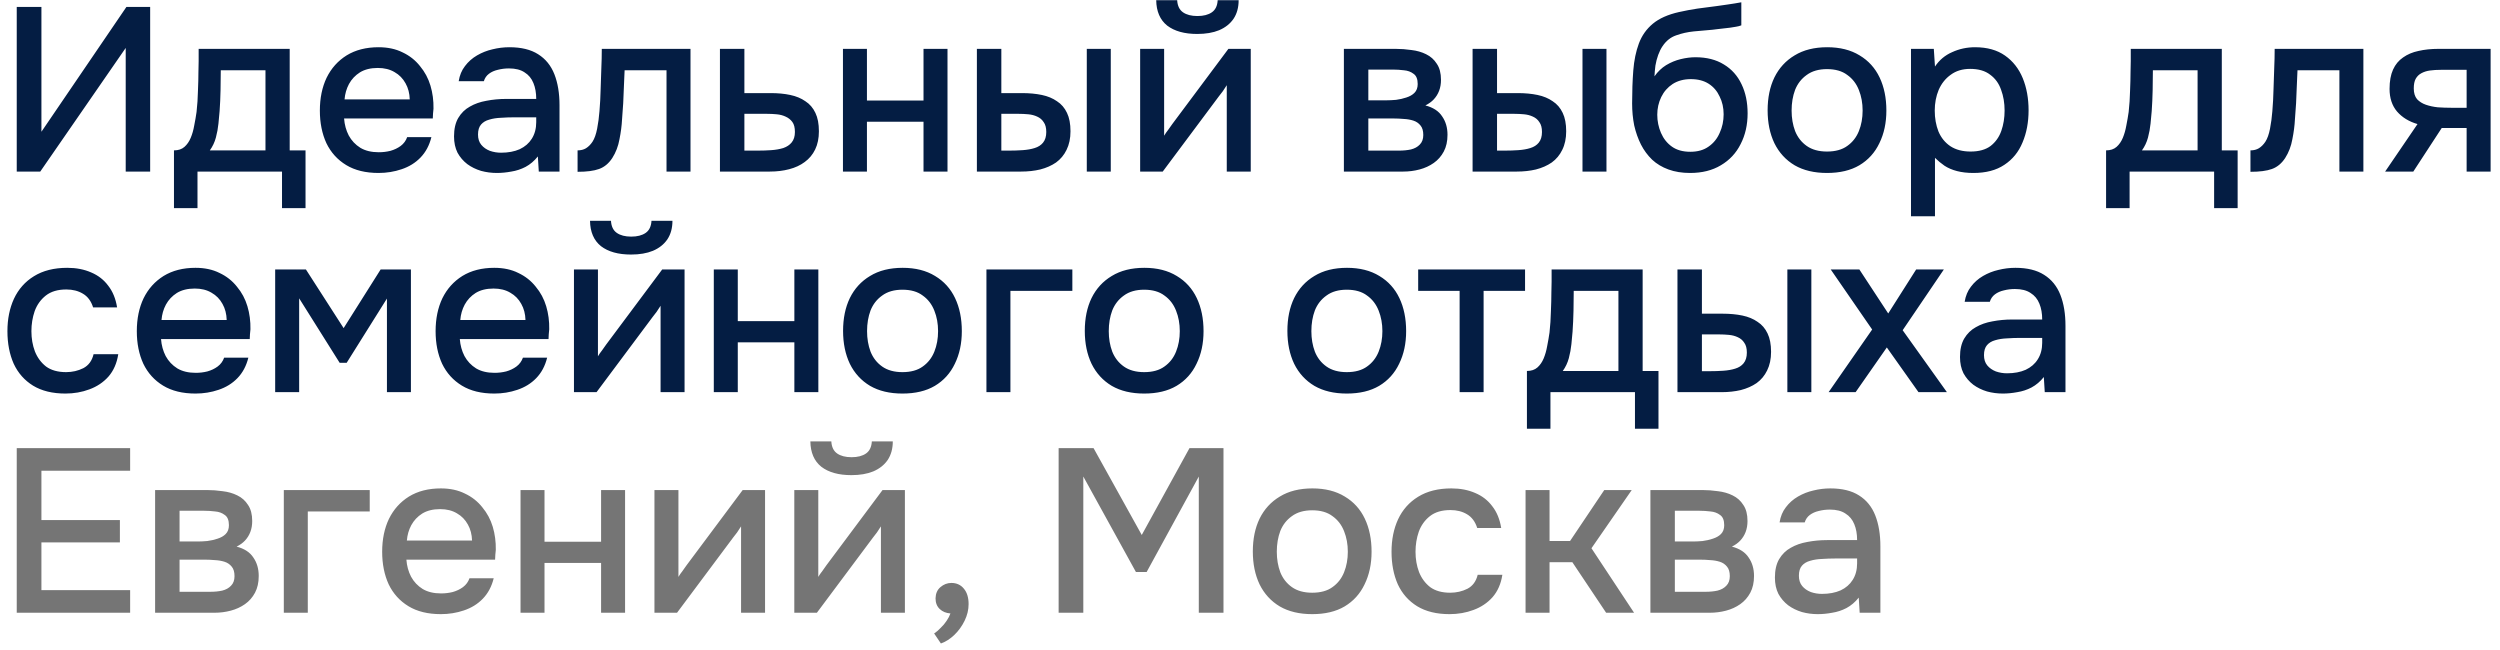
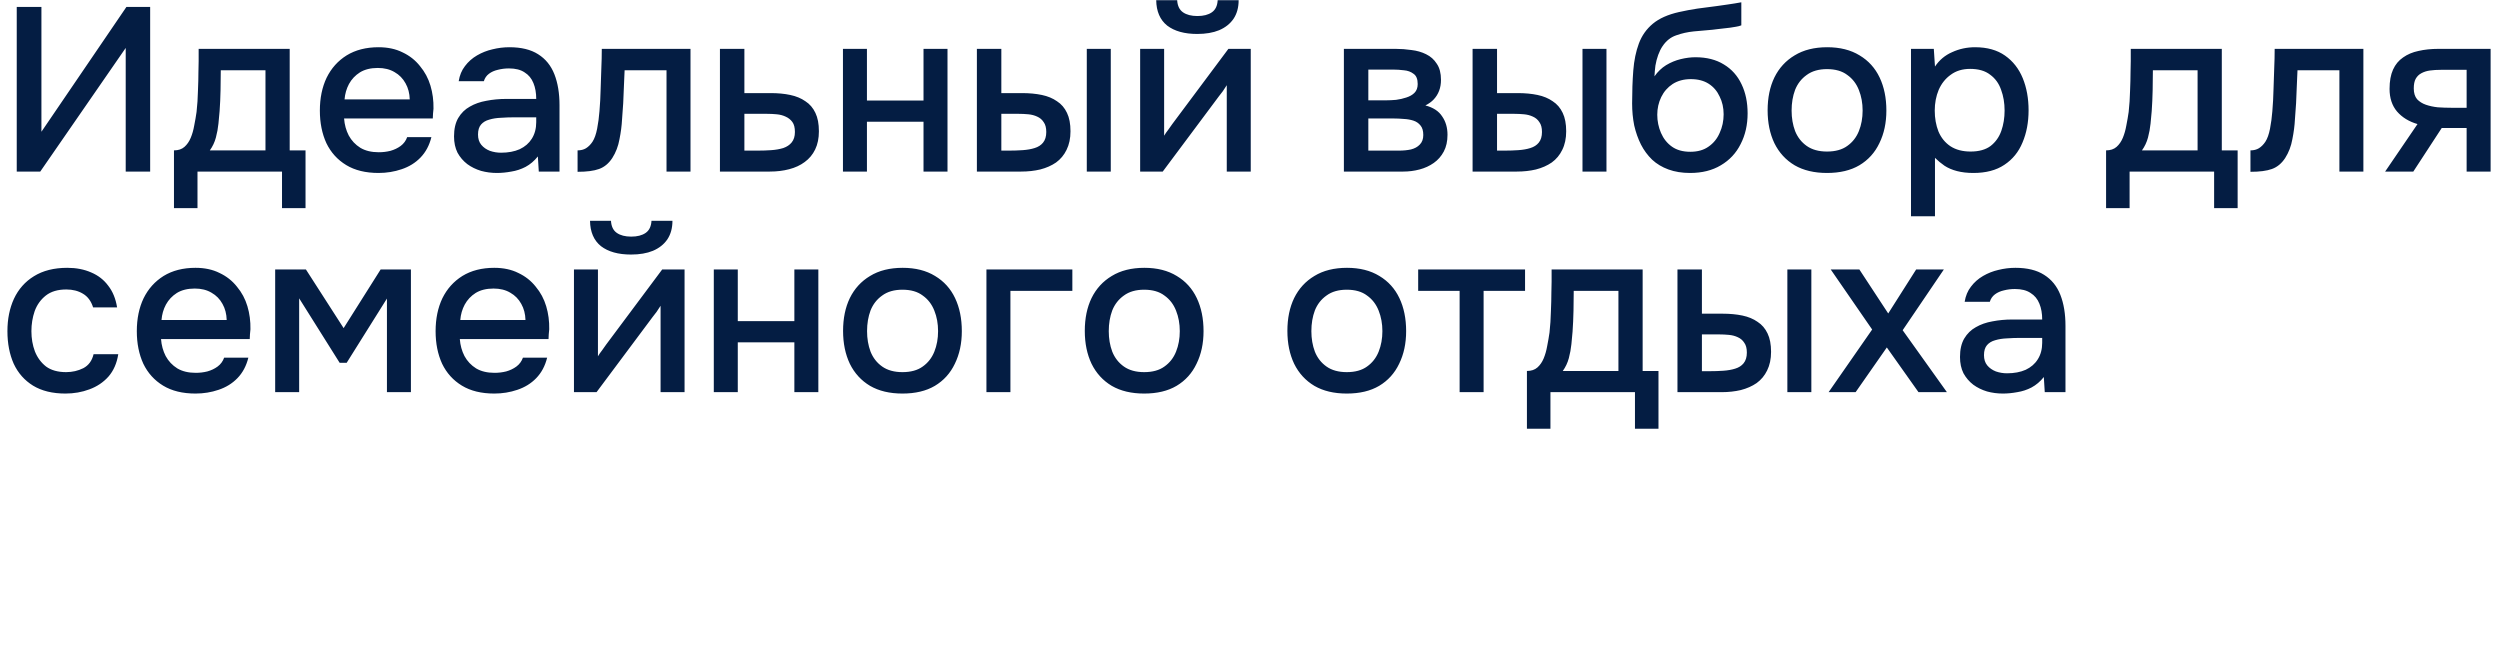
<svg xmlns="http://www.w3.org/2000/svg" width="204" height="53" viewBox="0 0 204 53" fill="none">
  <path d="M1.366 14V0.567H3.38V10.751L10.315 0.567H12.253V14H10.258V3.911L3.285 14H1.366ZM14.196 16.983V12.271C14.551 12.271 14.836 12.176 15.051 11.986C15.267 11.796 15.438 11.549 15.564 11.245C15.691 10.941 15.786 10.605 15.849 10.238C15.925 9.858 15.989 9.491 16.039 9.136C16.103 8.566 16.141 7.99 16.153 7.407C16.179 6.812 16.191 6.318 16.191 5.925C16.204 5.608 16.21 5.292 16.21 4.975C16.21 4.646 16.21 4.316 16.21 3.987H23.639V12.271H24.931V16.983H23.012V14H16.115V16.983H14.196ZM17.122 12.271H21.663V5.735H18.015C18.015 6.229 18.009 6.774 17.996 7.369C17.984 7.964 17.958 8.528 17.92 9.06C17.895 9.364 17.863 9.706 17.825 10.086C17.787 10.466 17.718 10.846 17.616 11.226C17.515 11.606 17.35 11.954 17.122 12.271ZM30.889 14.114C29.837 14.114 28.957 13.899 28.248 13.468C27.538 13.037 27 12.442 26.633 11.682C26.278 10.909 26.101 10.023 26.101 9.022C26.101 8.009 26.284 7.116 26.652 6.343C27.032 5.57 27.576 4.962 28.286 4.519C29.008 4.076 29.875 3.854 30.889 3.854C31.636 3.854 32.288 3.993 32.846 4.272C33.416 4.538 33.891 4.912 34.271 5.393C34.663 5.862 34.948 6.394 35.126 6.989C35.303 7.584 35.385 8.211 35.373 8.87C35.36 9.009 35.347 9.142 35.335 9.269C35.335 9.396 35.328 9.529 35.316 9.668H28.077C28.115 10.175 28.241 10.637 28.457 11.055C28.685 11.473 29.001 11.809 29.407 12.062C29.812 12.303 30.312 12.423 30.908 12.423C31.237 12.423 31.554 12.385 31.858 12.309C32.174 12.22 32.453 12.087 32.694 11.91C32.947 11.72 33.124 11.479 33.226 11.188H35.202C35.037 11.859 34.739 12.417 34.309 12.86C33.891 13.291 33.378 13.607 32.77 13.81C32.174 14.013 31.547 14.114 30.889 14.114ZM28.115 8.11H33.435C33.422 7.616 33.308 7.179 33.093 6.799C32.877 6.406 32.58 6.102 32.2 5.887C31.82 5.659 31.364 5.545 30.832 5.545C30.249 5.545 29.761 5.665 29.369 5.906C28.989 6.147 28.691 6.463 28.476 6.856C28.273 7.236 28.153 7.654 28.115 8.11ZM40.545 14.114C40.101 14.114 39.671 14.057 39.253 13.943C38.835 13.816 38.461 13.633 38.132 13.392C37.802 13.139 37.536 12.828 37.334 12.461C37.144 12.081 37.049 11.638 37.049 11.131C37.049 10.523 37.163 10.023 37.391 9.63C37.631 9.225 37.948 8.914 38.341 8.699C38.733 8.471 39.183 8.313 39.69 8.224C40.209 8.123 40.747 8.072 41.305 8.072H43.756C43.756 7.578 43.68 7.147 43.528 6.78C43.376 6.4 43.135 6.109 42.806 5.906C42.489 5.691 42.065 5.583 41.533 5.583C41.216 5.583 40.912 5.621 40.621 5.697C40.342 5.76 40.101 5.868 39.899 6.02C39.696 6.172 39.557 6.375 39.481 6.628H37.429C37.505 6.147 37.676 5.735 37.942 5.393C38.208 5.038 38.537 4.747 38.93 4.519C39.322 4.291 39.74 4.126 40.184 4.025C40.64 3.911 41.102 3.854 41.571 3.854C42.533 3.854 43.312 4.044 43.908 4.424C44.516 4.804 44.959 5.349 45.238 6.058C45.516 6.767 45.656 7.61 45.656 8.585V14H43.965L43.889 12.765C43.597 13.132 43.262 13.417 42.882 13.62C42.514 13.81 42.128 13.937 41.723 14C41.317 14.076 40.925 14.114 40.545 14.114ZM40.887 12.461C41.469 12.461 41.976 12.366 42.407 12.176C42.837 11.973 43.167 11.688 43.395 11.321C43.635 10.941 43.756 10.491 43.756 9.972V9.573H41.97C41.602 9.573 41.241 9.586 40.887 9.611C40.532 9.624 40.209 9.674 39.918 9.763C39.639 9.839 39.417 9.972 39.253 10.162C39.088 10.352 39.006 10.624 39.006 10.979C39.006 11.321 39.094 11.6 39.272 11.815C39.449 12.03 39.683 12.195 39.975 12.309C40.266 12.41 40.57 12.461 40.887 12.461ZM47.13 14.019V12.271C47.396 12.271 47.624 12.214 47.814 12.1C48.017 11.973 48.194 11.796 48.346 11.568C48.511 11.315 48.637 10.96 48.726 10.504C48.815 10.048 48.878 9.573 48.916 9.079C48.967 8.484 48.998 7.895 49.011 7.312C49.036 6.729 49.055 6.159 49.068 5.602C49.093 5.045 49.106 4.506 49.106 3.987H56.345V14H54.388V5.735H50.968C50.955 6.153 50.936 6.59 50.911 7.046C50.898 7.502 50.879 7.958 50.854 8.414C50.829 8.857 50.797 9.301 50.759 9.744C50.734 10.251 50.664 10.789 50.55 11.359C50.449 11.929 50.252 12.442 49.961 12.898C49.67 13.341 49.309 13.639 48.878 13.791C48.46 13.943 47.877 14.019 47.13 14.019ZM58.747 14V3.987H60.742V7.597H62.889C63.484 7.597 64.016 7.648 64.485 7.749C64.966 7.85 65.378 8.021 65.72 8.262C66.075 8.49 66.347 8.807 66.537 9.212C66.727 9.605 66.822 10.105 66.822 10.713C66.822 11.283 66.721 11.777 66.518 12.195C66.316 12.613 66.031 12.955 65.663 13.221C65.308 13.487 64.884 13.683 64.39 13.81C63.909 13.937 63.383 14 62.813 14H58.747ZM60.742 12.29H61.825C62.218 12.29 62.592 12.277 62.946 12.252C63.301 12.227 63.624 12.17 63.915 12.081C64.207 11.98 64.434 11.828 64.599 11.625C64.776 11.41 64.865 11.125 64.865 10.77C64.865 10.415 64.796 10.143 64.656 9.953C64.517 9.763 64.333 9.617 64.105 9.516C63.89 9.415 63.649 9.351 63.383 9.326C63.13 9.301 62.864 9.288 62.585 9.288H60.742V12.29ZM68.785 14V3.987H70.742V8.205H75.359V3.987H77.316V14H75.359V9.934H70.742V14H68.785ZM79.714 14V3.987H81.709V7.597H83.4C83.995 7.597 84.534 7.648 85.015 7.749C85.496 7.85 85.908 8.021 86.25 8.262C86.605 8.49 86.877 8.807 87.067 9.212C87.257 9.605 87.352 10.105 87.352 10.713C87.352 11.296 87.244 11.802 87.029 12.233C86.826 12.651 86.541 12.993 86.174 13.259C85.807 13.512 85.376 13.702 84.882 13.829C84.401 13.943 83.881 14 83.324 14H79.714ZM81.709 12.29H82.317C82.722 12.29 83.102 12.277 83.457 12.252C83.824 12.227 84.147 12.17 84.426 12.081C84.717 11.992 84.945 11.847 85.11 11.644C85.287 11.429 85.376 11.137 85.376 10.77C85.376 10.428 85.306 10.162 85.167 9.972C85.04 9.769 84.863 9.617 84.635 9.516C84.42 9.415 84.179 9.351 83.913 9.326C83.647 9.301 83.381 9.288 83.115 9.288H81.709V12.29ZM88.682 14V3.987H90.639V14H88.682ZM93.036 14V3.987H94.993V11.074C95.082 10.922 95.196 10.757 95.335 10.58C95.475 10.39 95.582 10.238 95.658 10.124L100.237 3.987H102.061V14H100.104V6.951C100.003 7.116 99.895 7.28 99.781 7.445C99.667 7.597 99.56 7.736 99.458 7.863L94.879 14H93.036ZM97.691 2.771C96.653 2.771 95.836 2.543 95.24 2.087C94.658 1.618 94.36 0.928 94.347 0.016H96.057C96.083 0.472 96.241 0.801 96.532 1.004C96.824 1.207 97.216 1.308 97.71 1.308C98.204 1.308 98.597 1.207 98.888 1.004C99.18 0.801 99.338 0.472 99.363 0.016H101.073C101.073 0.611 100.934 1.118 100.655 1.536C100.377 1.941 99.984 2.252 99.477 2.467C98.983 2.67 98.388 2.771 97.691 2.771ZM109.661 14V3.987H113.879C114.31 3.987 114.741 4.019 115.171 4.082C115.615 4.133 116.014 4.247 116.368 4.424C116.736 4.601 117.027 4.861 117.242 5.203C117.47 5.532 117.584 5.969 117.584 6.514C117.584 6.843 117.534 7.141 117.432 7.407C117.331 7.673 117.185 7.907 116.995 8.11C116.818 8.3 116.59 8.465 116.311 8.604C116.945 8.769 117.401 9.066 117.679 9.497C117.971 9.915 118.116 10.415 118.116 10.998C118.116 11.53 118.015 11.986 117.812 12.366C117.61 12.746 117.337 13.056 116.995 13.297C116.653 13.538 116.267 13.715 115.836 13.829C115.406 13.943 114.962 14 114.506 14H109.661ZM111.656 12.29H114.164C114.519 12.29 114.842 12.258 115.133 12.195C115.437 12.119 115.678 11.986 115.855 11.796C116.045 11.606 116.14 11.346 116.14 11.017C116.14 10.675 116.064 10.415 115.912 10.238C115.76 10.048 115.564 9.915 115.323 9.839C115.083 9.763 114.823 9.719 114.544 9.706C114.266 9.681 113.993 9.668 113.727 9.668H111.656V12.29ZM111.656 8.186H113.138C113.366 8.186 113.626 8.173 113.917 8.148C114.209 8.11 114.487 8.047 114.753 7.958C115.032 7.869 115.254 7.743 115.418 7.578C115.596 7.401 115.684 7.16 115.684 6.856C115.684 6.451 115.57 6.172 115.342 6.02C115.127 5.855 114.867 5.76 114.563 5.735C114.259 5.697 113.962 5.678 113.67 5.678H111.656V8.186ZM120.163 14V3.987H122.158V7.597H123.849C124.445 7.597 124.983 7.648 125.464 7.749C125.946 7.85 126.357 8.021 126.699 8.262C127.054 8.49 127.326 8.807 127.516 9.212C127.706 9.605 127.801 10.105 127.801 10.713C127.801 11.296 127.694 11.802 127.478 12.233C127.276 12.651 126.991 12.993 126.623 13.259C126.256 13.512 125.825 13.702 125.331 13.829C124.85 13.943 124.331 14 123.773 14H120.163ZM122.158 12.29H122.766C123.172 12.29 123.552 12.277 123.906 12.252C124.274 12.227 124.597 12.17 124.875 12.081C125.167 11.992 125.395 11.847 125.559 11.644C125.737 11.429 125.825 11.137 125.825 10.77C125.825 10.428 125.756 10.162 125.616 9.972C125.49 9.769 125.312 9.617 125.084 9.516C124.869 9.415 124.628 9.351 124.362 9.326C124.096 9.301 123.83 9.288 123.564 9.288H122.158V12.29ZM129.131 14V3.987H131.088V14H129.131ZM137.912 14.114C137.254 14.114 136.665 14.019 136.145 13.829C135.626 13.639 135.183 13.373 134.815 13.031C134.448 12.676 134.144 12.265 133.903 11.796C133.663 11.315 133.479 10.795 133.352 10.238C133.238 9.668 133.181 9.066 133.181 8.433C133.181 7.47 133.213 6.577 133.276 5.754C133.34 4.931 133.492 4.196 133.732 3.55C133.973 2.904 134.353 2.366 134.872 1.935C135.392 1.504 136.101 1.188 137 0.985C137.507 0.871 138.014 0.776 138.52 0.7C139.04 0.624 139.572 0.554 140.116 0.491C140.42 0.44 140.686 0.402 140.914 0.377C141.142 0.339 141.351 0.307 141.541 0.282C141.744 0.244 141.928 0.212 142.092 0.187V2.068C141.966 2.119 141.82 2.157 141.655 2.182C141.503 2.207 141.345 2.233 141.18 2.258C141.016 2.283 140.851 2.302 140.686 2.315C140.522 2.328 140.357 2.347 140.192 2.372C140.028 2.385 139.869 2.404 139.717 2.429C139.236 2.467 138.736 2.511 138.216 2.562C137.71 2.613 137.228 2.72 136.772 2.885C136.329 3.037 135.962 3.328 135.67 3.759C135.531 3.962 135.411 4.202 135.309 4.481C135.208 4.76 135.132 5.051 135.081 5.355C135.043 5.659 135.018 5.95 135.005 6.229C135.271 5.849 135.588 5.545 135.955 5.317C136.335 5.089 136.734 4.924 137.152 4.823C137.57 4.722 137.969 4.671 138.349 4.671C139.261 4.671 140.034 4.867 140.667 5.26C141.301 5.64 141.782 6.178 142.111 6.875C142.441 7.559 142.605 8.351 142.605 9.25C142.605 10.187 142.415 11.023 142.035 11.758C141.668 12.493 141.13 13.069 140.42 13.487C139.724 13.905 138.888 14.114 137.912 14.114ZM137.931 12.385C138.527 12.385 139.021 12.246 139.413 11.967C139.819 11.688 140.123 11.315 140.325 10.846C140.541 10.377 140.648 9.871 140.648 9.326C140.648 8.794 140.541 8.313 140.325 7.882C140.123 7.439 139.825 7.09 139.432 6.837C139.04 6.584 138.552 6.457 137.969 6.457C137.399 6.457 136.905 6.59 136.487 6.856C136.082 7.122 135.772 7.477 135.556 7.92C135.341 8.363 135.233 8.845 135.233 9.364C135.233 9.883 135.335 10.377 135.537 10.846C135.74 11.315 136.038 11.688 136.43 11.967C136.823 12.246 137.323 12.385 137.931 12.385ZM149.083 14.114C148.045 14.114 147.164 13.905 146.442 13.487C145.72 13.056 145.169 12.455 144.789 11.682C144.422 10.909 144.238 10.016 144.238 9.003C144.238 7.977 144.422 7.084 144.789 6.324C145.169 5.551 145.72 4.95 146.442 4.519C147.164 4.076 148.051 3.854 149.102 3.854C150.141 3.854 151.021 4.076 151.743 4.519C152.465 4.95 153.01 5.551 153.377 6.324C153.745 7.097 153.928 7.996 153.928 9.022C153.928 10.023 153.738 10.909 153.358 11.682C152.991 12.455 152.446 13.056 151.724 13.487C151.015 13.905 150.135 14.114 149.083 14.114ZM149.083 12.366C149.767 12.366 150.318 12.214 150.736 11.91C151.167 11.606 151.484 11.201 151.686 10.694C151.889 10.187 151.99 9.63 151.99 9.022C151.99 8.414 151.889 7.857 151.686 7.35C151.484 6.831 151.167 6.419 150.736 6.115C150.318 5.798 149.767 5.64 149.083 5.64C148.412 5.64 147.861 5.798 147.43 6.115C147 6.419 146.683 6.824 146.48 7.331C146.29 7.838 146.195 8.401 146.195 9.022C146.195 9.63 146.29 10.187 146.48 10.694C146.683 11.201 147 11.606 147.43 11.91C147.861 12.214 148.412 12.366 149.083 12.366ZM155.937 17.648V3.987H157.799L157.894 5.431C158.248 4.899 158.717 4.506 159.3 4.253C159.882 3.987 160.503 3.854 161.162 3.854C162.15 3.854 162.967 4.082 163.613 4.538C164.259 4.994 164.74 5.608 165.057 6.381C165.373 7.154 165.532 8.028 165.532 9.003C165.532 9.978 165.367 10.852 165.038 11.625C164.721 12.398 164.227 13.006 163.556 13.449C162.897 13.892 162.055 14.114 161.029 14.114C160.535 14.114 160.091 14.063 159.699 13.962C159.306 13.861 158.964 13.715 158.673 13.525C158.381 13.322 158.122 13.107 157.894 12.879V17.648H155.937ZM160.801 12.366C161.485 12.366 162.029 12.214 162.435 11.91C162.84 11.593 163.131 11.182 163.309 10.675C163.486 10.168 163.575 9.617 163.575 9.022C163.575 8.401 163.48 7.838 163.29 7.331C163.112 6.812 162.815 6.4 162.397 6.096C161.991 5.779 161.447 5.621 160.763 5.621C160.142 5.621 159.616 5.779 159.186 6.096C158.755 6.4 158.426 6.812 158.198 7.331C157.982 7.85 157.875 8.414 157.875 9.022C157.875 9.643 157.976 10.213 158.179 10.732C158.394 11.239 158.717 11.638 159.148 11.929C159.591 12.22 160.142 12.366 160.801 12.366ZM171.856 16.983V12.271C172.21 12.271 172.495 12.176 172.711 11.986C172.926 11.796 173.097 11.549 173.224 11.245C173.35 10.941 173.445 10.605 173.509 10.238C173.585 9.858 173.648 9.491 173.699 9.136C173.762 8.566 173.8 7.99 173.813 7.407C173.838 6.812 173.851 6.318 173.851 5.925C173.863 5.608 173.87 5.292 173.87 4.975C173.87 4.646 173.87 4.316 173.87 3.987H181.299V12.271H182.591V16.983H180.672V14H173.775V16.983H171.856ZM174.782 12.271H179.323V5.735H175.675C175.675 6.229 175.668 6.774 175.656 7.369C175.643 7.964 175.618 8.528 175.58 9.06C175.554 9.364 175.523 9.706 175.485 10.086C175.447 10.466 175.377 10.846 175.276 11.226C175.174 11.606 175.01 11.954 174.782 12.271ZM183.637 14.019V12.271C183.903 12.271 184.131 12.214 184.321 12.1C184.524 11.973 184.701 11.796 184.853 11.568C185.018 11.315 185.144 10.96 185.233 10.504C185.322 10.048 185.385 9.573 185.423 9.079C185.474 8.484 185.505 7.895 185.518 7.312C185.543 6.729 185.562 6.159 185.575 5.602C185.6 5.045 185.613 4.506 185.613 3.987H192.852V14H190.895V5.735H187.475C187.462 6.153 187.443 6.59 187.418 7.046C187.405 7.502 187.386 7.958 187.361 8.414C187.336 8.857 187.304 9.301 187.266 9.744C187.241 10.251 187.171 10.789 187.057 11.359C186.956 11.929 186.759 12.442 186.468 12.898C186.177 13.341 185.816 13.639 185.385 13.791C184.967 13.943 184.384 14.019 183.637 14.019ZM194.627 14L197.268 10.124C196.571 9.921 196.014 9.579 195.596 9.098C195.191 8.617 194.988 8.002 194.988 7.255C194.988 6.622 195.083 6.096 195.273 5.678C195.463 5.26 195.735 4.931 196.09 4.69C196.445 4.437 196.863 4.259 197.344 4.158C197.838 4.044 198.383 3.987 198.978 3.987H203.234V14H201.277V10.447H199.244L196.926 14H194.627ZM200.004 8.794H201.277V5.697H199.206C198.864 5.697 198.554 5.716 198.275 5.754C198.009 5.792 197.775 5.868 197.572 5.982C197.382 6.083 197.23 6.235 197.116 6.438C197.015 6.628 196.964 6.888 196.964 7.217C196.964 7.584 197.053 7.876 197.23 8.091C197.42 8.294 197.661 8.446 197.952 8.547C198.243 8.648 198.566 8.718 198.921 8.756C199.288 8.781 199.649 8.794 200.004 8.794ZM5.337 32.114C4.286 32.114 3.406 31.899 2.696 31.468C2 31.037 1.474 30.442 1.119 29.682C0.777 28.909 0.606 28.023 0.606 27.022C0.606 26.034 0.784 25.154 1.138 24.381C1.506 23.596 2.05 22.981 2.772 22.538C3.507 22.082 4.413 21.854 5.489 21.854C6.224 21.854 6.876 21.981 7.446 22.234C8.016 22.475 8.479 22.836 8.833 23.317C9.201 23.786 9.441 24.375 9.555 25.084H7.598C7.434 24.565 7.155 24.191 6.762 23.963C6.382 23.735 5.933 23.621 5.413 23.621C4.717 23.621 4.159 23.786 3.741 24.115C3.323 24.444 3.019 24.869 2.829 25.388C2.652 25.907 2.563 26.452 2.563 27.022C2.563 27.617 2.658 28.168 2.848 28.675C3.051 29.182 3.355 29.593 3.76 29.91C4.178 30.214 4.723 30.366 5.394 30.366C5.901 30.366 6.37 30.258 6.8 30.043C7.231 29.815 7.51 29.435 7.636 28.903H9.65C9.536 29.638 9.27 30.246 8.852 30.727C8.434 31.196 7.915 31.544 7.294 31.772C6.686 32 6.034 32.114 5.337 32.114ZM15.952 32.114C14.901 32.114 14.02 31.899 13.311 31.468C12.602 31.037 12.063 30.442 11.696 29.682C11.341 28.909 11.164 28.023 11.164 27.022C11.164 26.009 11.348 25.116 11.715 24.343C12.095 23.57 12.64 22.962 13.349 22.519C14.071 22.076 14.939 21.854 15.952 21.854C16.699 21.854 17.352 21.993 17.909 22.272C18.479 22.538 18.954 22.912 19.334 23.393C19.727 23.862 20.012 24.394 20.189 24.989C20.366 25.584 20.449 26.211 20.436 26.87C20.423 27.009 20.411 27.142 20.398 27.269C20.398 27.396 20.392 27.529 20.379 27.668H13.14C13.178 28.175 13.305 28.637 13.52 29.055C13.748 29.473 14.065 29.809 14.47 30.062C14.875 30.303 15.376 30.423 15.971 30.423C16.3 30.423 16.617 30.385 16.921 30.309C17.238 30.22 17.516 30.087 17.757 29.91C18.01 29.72 18.188 29.479 18.289 29.188H20.265C20.1 29.859 19.803 30.417 19.372 30.86C18.954 31.291 18.441 31.607 17.833 31.81C17.238 32.013 16.611 32.114 15.952 32.114ZM13.178 26.11H18.498C18.485 25.616 18.371 25.179 18.156 24.799C17.941 24.406 17.643 24.102 17.263 23.887C16.883 23.659 16.427 23.545 15.895 23.545C15.312 23.545 14.825 23.665 14.432 23.906C14.052 24.147 13.754 24.463 13.539 24.856C13.336 25.236 13.216 25.654 13.178 26.11ZM22.454 32V21.987H24.962L28.04 26.775L31.061 21.987H33.531V32H31.574V24.362L28.287 29.606H27.717L24.411 24.343V32H22.454ZM40.333 32.114C39.282 32.114 38.401 31.899 37.692 31.468C36.983 31.037 36.444 30.442 36.077 29.682C35.722 28.909 35.545 28.023 35.545 27.022C35.545 26.009 35.729 25.116 36.096 24.343C36.476 23.57 37.021 22.962 37.73 22.519C38.452 22.076 39.32 21.854 40.333 21.854C41.08 21.854 41.733 21.993 42.29 22.272C42.86 22.538 43.335 22.912 43.715 23.393C44.108 23.862 44.393 24.394 44.57 24.989C44.747 25.584 44.83 26.211 44.817 26.87C44.804 27.009 44.792 27.142 44.779 27.269C44.779 27.396 44.773 27.529 44.76 27.668H37.521C37.559 28.175 37.686 28.637 37.901 29.055C38.129 29.473 38.446 29.809 38.851 30.062C39.256 30.303 39.757 30.423 40.352 30.423C40.681 30.423 40.998 30.385 41.302 30.309C41.619 30.22 41.897 30.087 42.138 29.91C42.391 29.72 42.569 29.479 42.67 29.188H44.646C44.481 29.859 44.184 30.417 43.753 30.86C43.335 31.291 42.822 31.607 42.214 31.81C41.619 32.013 40.992 32.114 40.333 32.114ZM37.559 26.11H42.879C42.866 25.616 42.752 25.179 42.537 24.799C42.322 24.406 42.024 24.102 41.644 23.887C41.264 23.659 40.808 23.545 40.276 23.545C39.693 23.545 39.206 23.665 38.813 23.906C38.433 24.147 38.135 24.463 37.92 24.856C37.717 25.236 37.597 25.654 37.559 26.11ZM46.835 32V21.987H48.792V29.074C48.881 28.922 48.995 28.757 49.134 28.58C49.273 28.39 49.381 28.238 49.457 28.124L54.036 21.987H55.86V32H53.903V24.951C53.802 25.116 53.694 25.28 53.58 25.445C53.466 25.597 53.358 25.736 53.257 25.863L48.678 32H46.835ZM51.49 20.771C50.451 20.771 49.634 20.543 49.039 20.087C48.456 19.618 48.159 18.928 48.146 18.016H49.856C49.881 18.472 50.04 18.801 50.331 19.004C50.622 19.207 51.015 19.308 51.509 19.308C52.003 19.308 52.396 19.207 52.687 19.004C52.978 18.801 53.137 18.472 53.162 18.016H54.872C54.872 18.611 54.733 19.118 54.454 19.536C54.175 19.941 53.783 20.252 53.276 20.467C52.782 20.67 52.187 20.771 51.49 20.771ZM58.246 32V21.987H60.203V26.205H64.82V21.987H66.777V32H64.82V27.934H60.203V32H58.246ZM73.64 32.114C72.601 32.114 71.721 31.905 70.999 31.487C70.277 31.056 69.726 30.455 69.346 29.682C68.979 28.909 68.795 28.016 68.795 27.003C68.795 25.977 68.979 25.084 69.346 24.324C69.726 23.551 70.277 22.95 70.999 22.519C71.721 22.076 72.608 21.854 73.659 21.854C74.698 21.854 75.578 22.076 76.3 22.519C77.022 22.95 77.567 23.551 77.934 24.324C78.301 25.097 78.485 25.996 78.485 27.022C78.485 28.023 78.295 28.909 77.915 29.682C77.548 30.455 77.003 31.056 76.281 31.487C75.572 31.905 74.691 32.114 73.64 32.114ZM73.64 30.366C74.324 30.366 74.875 30.214 75.293 29.91C75.724 29.606 76.04 29.201 76.243 28.694C76.446 28.187 76.547 27.63 76.547 27.022C76.547 26.414 76.446 25.857 76.243 25.35C76.04 24.831 75.724 24.419 75.293 24.115C74.875 23.798 74.324 23.64 73.64 23.64C72.969 23.64 72.418 23.798 71.987 24.115C71.556 24.419 71.24 24.824 71.037 25.331C70.847 25.838 70.752 26.401 70.752 27.022C70.752 27.63 70.847 28.187 71.037 28.694C71.24 29.201 71.556 29.606 71.987 29.91C72.418 30.214 72.969 30.366 73.64 30.366ZM80.493 32V21.987H87.504V23.735H82.45V32H80.493ZM93.364 32.114C92.325 32.114 91.445 31.905 90.722 31.487C90.001 31.056 89.45 30.455 89.07 29.682C88.702 28.909 88.519 28.016 88.519 27.003C88.519 25.977 88.702 25.084 89.07 24.324C89.45 23.551 90.001 22.95 90.722 22.519C91.445 22.076 92.331 21.854 93.382 21.854C94.421 21.854 95.302 22.076 96.023 22.519C96.746 22.95 97.29 23.551 97.657 24.324C98.025 25.097 98.209 25.996 98.209 27.022C98.209 28.023 98.019 28.909 97.638 29.682C97.271 30.455 96.727 31.056 96.004 31.487C95.295 31.905 94.415 32.114 93.364 32.114ZM93.364 30.366C94.047 30.366 94.599 30.214 95.016 29.91C95.447 29.606 95.764 29.201 95.966 28.694C96.169 28.187 96.27 27.63 96.27 27.022C96.27 26.414 96.169 25.857 95.966 25.35C95.764 24.831 95.447 24.419 95.016 24.115C94.599 23.798 94.047 23.64 93.364 23.64C92.692 23.64 92.141 23.798 91.71 24.115C91.28 24.419 90.963 24.824 90.76 25.331C90.57 25.838 90.475 26.401 90.475 27.022C90.475 27.63 90.57 28.187 90.76 28.694C90.963 29.201 91.28 29.606 91.71 29.91C92.141 30.214 92.692 30.366 93.364 30.366ZM109.896 32.114C108.857 32.114 107.977 31.905 107.255 31.487C106.533 31.056 105.982 30.455 105.602 29.682C105.234 28.909 105.051 28.016 105.051 27.003C105.051 25.977 105.234 25.084 105.602 24.324C105.982 23.551 106.533 22.95 107.255 22.519C107.977 22.076 108.863 21.854 109.915 21.854C110.953 21.854 111.834 22.076 112.556 22.519C113.278 22.95 113.822 23.551 114.19 24.324C114.557 25.097 114.741 25.996 114.741 27.022C114.741 28.023 114.551 28.909 114.171 29.682C113.803 30.455 113.259 31.056 112.537 31.487C111.827 31.905 110.947 32.114 109.896 32.114ZM109.896 30.366C110.58 30.366 111.131 30.214 111.549 29.91C111.979 29.606 112.296 29.201 112.499 28.694C112.701 28.187 112.803 27.63 112.803 27.022C112.803 26.414 112.701 25.857 112.499 25.35C112.296 24.831 111.979 24.419 111.549 24.115C111.131 23.798 110.58 23.64 109.896 23.64C109.224 23.64 108.673 23.798 108.243 24.115C107.812 24.419 107.495 24.824 107.293 25.331C107.103 25.838 107.008 26.401 107.008 27.022C107.008 27.63 107.103 28.187 107.293 28.694C107.495 29.201 107.812 29.606 108.243 29.91C108.673 30.214 109.224 30.366 109.896 30.366ZM119.105 32V23.735H115.723V21.987H124.444V23.735H121.062V32H119.105ZM124.597 34.983V30.271C124.951 30.271 125.236 30.176 125.452 29.986C125.667 29.796 125.838 29.549 125.965 29.245C126.091 28.941 126.186 28.605 126.25 28.238C126.326 27.858 126.389 27.491 126.44 27.136C126.503 26.566 126.541 25.99 126.554 25.407C126.579 24.812 126.592 24.318 126.592 23.925C126.604 23.608 126.611 23.292 126.611 22.975C126.611 22.646 126.611 22.316 126.611 21.987H134.04V30.271H135.332V34.983H133.413V32H126.516V34.983H124.597ZM127.523 30.271H132.064V23.735H128.416C128.416 24.229 128.409 24.774 128.397 25.369C128.384 25.964 128.359 26.528 128.321 27.06C128.295 27.364 128.264 27.706 128.226 28.086C128.188 28.466 128.118 28.846 128.017 29.226C127.915 29.606 127.751 29.954 127.523 30.271ZM136.881 32V21.987H138.876V25.597H140.567C141.162 25.597 141.701 25.648 142.182 25.749C142.663 25.85 143.075 26.021 143.417 26.262C143.772 26.49 144.044 26.807 144.234 27.212C144.424 27.605 144.519 28.105 144.519 28.713C144.519 29.296 144.411 29.802 144.196 30.233C143.993 30.651 143.708 30.993 143.341 31.259C142.974 31.512 142.543 31.702 142.049 31.829C141.568 31.943 141.048 32 140.491 32H136.881ZM138.876 30.29H139.484C139.889 30.29 140.269 30.277 140.624 30.252C140.991 30.227 141.314 30.17 141.593 30.081C141.884 29.992 142.112 29.847 142.277 29.644C142.454 29.429 142.543 29.137 142.543 28.77C142.543 28.428 142.473 28.162 142.334 27.972C142.207 27.769 142.03 27.617 141.802 27.516C141.587 27.415 141.346 27.351 141.08 27.326C140.814 27.301 140.548 27.288 140.282 27.288H138.876V30.29ZM145.849 32V21.987H147.806V32H145.849ZM149.215 32L152.768 26.889L149.386 21.987H151.723L154.079 25.578L156.359 21.987H158.62L155.257 26.946L158.867 32H156.549L153.965 28.352L151.419 32H149.215ZM163.432 32.114C162.989 32.114 162.558 32.057 162.14 31.943C161.722 31.816 161.349 31.633 161.019 31.392C160.69 31.139 160.424 30.828 160.221 30.461C160.031 30.081 159.936 29.638 159.936 29.131C159.936 28.523 160.05 28.023 160.278 27.63C160.519 27.225 160.836 26.914 161.228 26.699C161.621 26.471 162.071 26.313 162.577 26.224C163.097 26.123 163.635 26.072 164.192 26.072H166.643C166.643 25.578 166.567 25.147 166.415 24.78C166.263 24.4 166.023 24.109 165.693 23.906C165.377 23.691 164.952 23.583 164.42 23.583C164.104 23.583 163.8 23.621 163.508 23.697C163.23 23.76 162.989 23.868 162.786 24.02C162.584 24.172 162.444 24.375 162.368 24.628H160.316C160.392 24.147 160.563 23.735 160.829 23.393C161.095 23.038 161.425 22.747 161.817 22.519C162.21 22.291 162.628 22.126 163.071 22.025C163.527 21.911 163.99 21.854 164.458 21.854C165.421 21.854 166.2 22.044 166.795 22.424C167.403 22.804 167.847 23.349 168.125 24.058C168.404 24.767 168.543 25.61 168.543 26.585V32H166.852L166.776 30.765C166.485 31.132 166.149 31.417 165.769 31.62C165.402 31.81 165.016 31.937 164.61 32C164.205 32.076 163.812 32.114 163.432 32.114ZM163.774 30.461C164.357 30.461 164.864 30.366 165.294 30.176C165.725 29.973 166.054 29.688 166.282 29.321C166.523 28.941 166.643 28.491 166.643 27.972V27.573H164.857C164.49 27.573 164.129 27.586 163.774 27.611C163.42 27.624 163.097 27.674 162.805 27.763C162.527 27.839 162.305 27.972 162.14 28.162C161.976 28.352 161.893 28.624 161.893 28.979C161.893 29.321 161.982 29.6 162.159 29.815C162.337 30.03 162.571 30.195 162.862 30.309C163.154 30.41 163.458 30.461 163.774 30.461Z" fill="#041D43" />
-   <path d="M1.366 50V36.567H10.619V38.41H3.38V42.438H9.783V44.262H3.38V48.157H10.619V50H1.366ZM12.657 50V39.987H16.875C17.306 39.987 17.737 40.019 18.167 40.082C18.611 40.133 19.01 40.247 19.364 40.424C19.732 40.601 20.023 40.861 20.238 41.203C20.466 41.532 20.58 41.969 20.58 42.514C20.58 42.843 20.53 43.141 20.428 43.407C20.327 43.673 20.181 43.907 19.991 44.11C19.814 44.3 19.586 44.465 19.307 44.604C19.941 44.769 20.397 45.066 20.675 45.497C20.967 45.915 21.112 46.415 21.112 46.998C21.112 47.53 21.011 47.986 20.808 48.366C20.606 48.746 20.333 49.056 19.991 49.297C19.649 49.538 19.263 49.715 18.832 49.829C18.402 49.943 17.958 50 17.502 50H12.657ZM14.652 48.29H17.16C17.515 48.29 17.838 48.258 18.129 48.195C18.433 48.119 18.674 47.986 18.851 47.796C19.041 47.606 19.136 47.346 19.136 47.017C19.136 46.675 19.06 46.415 18.908 46.238C18.756 46.048 18.56 45.915 18.319 45.839C18.079 45.763 17.819 45.719 17.54 45.706C17.262 45.681 16.989 45.668 16.723 45.668H14.652V48.29ZM14.652 44.186H16.134C16.362 44.186 16.622 44.173 16.913 44.148C17.205 44.11 17.483 44.047 17.749 43.958C18.028 43.869 18.25 43.743 18.414 43.578C18.592 43.401 18.68 43.16 18.68 42.856C18.68 42.451 18.566 42.172 18.338 42.02C18.123 41.855 17.863 41.76 17.559 41.735C17.255 41.697 16.958 41.678 16.666 41.678H14.652V44.186ZM23.159 50V39.987H30.17V41.735H25.116V50H23.159ZM35.973 50.114C34.921 50.114 34.041 49.899 33.332 49.468C32.622 49.037 32.084 48.442 31.717 47.682C31.362 46.909 31.185 46.023 31.185 45.022C31.185 44.009 31.368 43.116 31.736 42.343C32.116 41.57 32.66 40.962 33.37 40.519C34.092 40.076 34.959 39.854 35.973 39.854C36.72 39.854 37.372 39.993 37.93 40.272C38.5 40.538 38.975 40.912 39.355 41.393C39.747 41.862 40.032 42.394 40.21 42.989C40.387 43.584 40.469 44.211 40.457 44.87C40.444 45.009 40.431 45.142 40.419 45.269C40.419 45.396 40.412 45.529 40.4 45.668H33.161C33.199 46.175 33.325 46.637 33.541 47.055C33.769 47.473 34.085 47.809 34.491 48.062C34.896 48.303 35.396 48.423 35.992 48.423C36.321 48.423 36.638 48.385 36.942 48.309C37.258 48.22 37.537 48.087 37.778 47.91C38.031 47.72 38.208 47.479 38.31 47.188H40.286C40.121 47.859 39.823 48.417 39.393 48.86C38.975 49.291 38.462 49.607 37.854 49.81C37.258 50.013 36.631 50.114 35.973 50.114ZM33.199 44.11H38.519C38.506 43.616 38.392 43.179 38.177 42.799C37.961 42.406 37.664 42.102 37.284 41.887C36.904 41.659 36.448 41.545 35.916 41.545C35.333 41.545 34.845 41.665 34.453 41.906C34.073 42.147 33.775 42.463 33.56 42.856C33.357 43.236 33.237 43.654 33.199 44.11ZM42.475 50V39.987H44.432V44.205H49.049V39.987H51.006V50H49.049V45.934H44.432V50H42.475ZM53.403 50V39.987H55.36V47.074C55.449 46.922 55.563 46.757 55.702 46.58C55.842 46.39 55.949 46.238 56.025 46.124L60.604 39.987H62.428V50H60.471V42.951C60.37 43.116 60.262 43.28 60.148 43.445C60.034 43.597 59.927 43.736 59.825 43.863L55.246 50H53.403ZM64.815 50V39.987H66.772V47.074C66.86 46.922 66.974 46.757 67.114 46.58C67.253 46.39 67.361 46.238 67.437 46.124L72.016 39.987H73.84V50H71.883V42.951C71.781 43.116 71.674 43.28 71.56 43.445C71.446 43.597 71.338 43.736 71.237 43.863L66.658 50H64.815ZM69.47 38.771C68.431 38.771 67.614 38.543 67.019 38.087C66.436 37.618 66.138 36.928 66.126 36.016H67.836C67.861 36.472 68.019 36.801 68.311 37.004C68.602 37.207 68.995 37.308 69.489 37.308C69.983 37.308 70.375 37.207 70.667 37.004C70.958 36.801 71.116 36.472 71.142 36.016H72.852C72.852 36.611 72.712 37.118 72.434 37.536C72.155 37.941 71.762 38.252 71.256 38.467C70.762 38.67 70.166 38.771 69.47 38.771ZM76.777 52.508L76.226 51.691C76.403 51.577 76.58 51.425 76.758 51.235C76.948 51.058 77.112 50.861 77.252 50.646C77.391 50.443 77.492 50.247 77.556 50.057C77.201 50.032 76.91 49.911 76.682 49.696C76.454 49.481 76.34 49.189 76.34 48.822C76.352 48.429 76.485 48.125 76.739 47.91C77.005 47.682 77.302 47.568 77.632 47.568C78.062 47.568 78.404 47.726 78.658 48.043C78.911 48.347 79.038 48.765 79.038 49.297C79.038 49.753 78.93 50.203 78.715 50.646C78.499 51.089 78.221 51.476 77.879 51.805C77.537 52.134 77.169 52.369 76.777 52.508ZM86.384 50V36.567H89.234L93.167 43.654L97.062 36.567H99.836V50H97.822V38.885L93.566 46.675H92.692L88.398 38.885V50H86.384ZM107.075 50.114C106.037 50.114 105.156 49.905 104.434 49.487C103.712 49.056 103.161 48.455 102.781 47.682C102.414 46.909 102.23 46.016 102.23 45.003C102.23 43.977 102.414 43.084 102.781 42.324C103.161 41.551 103.712 40.95 104.434 40.519C105.156 40.076 106.043 39.854 107.094 39.854C108.133 39.854 109.013 40.076 109.735 40.519C110.457 40.95 111.002 41.551 111.369 42.324C111.737 43.097 111.92 43.996 111.92 45.022C111.92 46.023 111.73 46.909 111.35 47.682C110.983 48.455 110.438 49.056 109.716 49.487C109.007 49.905 108.127 50.114 107.075 50.114ZM107.075 48.366C107.759 48.366 108.31 48.214 108.728 47.91C109.159 47.606 109.476 47.201 109.678 46.694C109.881 46.187 109.982 45.63 109.982 45.022C109.982 44.414 109.881 43.857 109.678 43.35C109.476 42.831 109.159 42.419 108.728 42.115C108.31 41.798 107.759 41.64 107.075 41.64C106.404 41.64 105.853 41.798 105.422 42.115C104.992 42.419 104.675 42.824 104.472 43.331C104.282 43.838 104.187 44.401 104.187 45.022C104.187 45.63 104.282 46.187 104.472 46.694C104.675 47.201 104.992 47.606 105.422 47.91C105.853 48.214 106.404 48.366 107.075 48.366ZM118.28 50.114C117.228 50.114 116.348 49.899 115.639 49.468C114.942 49.037 114.416 48.442 114.062 47.682C113.72 46.909 113.549 46.023 113.549 45.022C113.549 44.034 113.726 43.154 114.081 42.381C114.448 41.596 114.993 40.981 115.715 40.538C116.449 40.082 117.355 39.854 118.432 39.854C119.166 39.854 119.819 39.981 120.389 40.234C120.959 40.475 121.421 40.836 121.776 41.317C122.143 41.786 122.384 42.375 122.498 43.084H120.541C120.376 42.565 120.097 42.191 119.705 41.963C119.325 41.735 118.875 41.621 118.356 41.621C117.659 41.621 117.102 41.786 116.684 42.115C116.266 42.444 115.962 42.869 115.772 43.388C115.594 43.907 115.506 44.452 115.506 45.022C115.506 45.617 115.601 46.168 115.791 46.675C115.993 47.182 116.297 47.593 116.703 47.91C117.121 48.214 117.665 48.366 118.337 48.366C118.843 48.366 119.312 48.258 119.743 48.043C120.173 47.815 120.452 47.435 120.579 46.903H122.593C122.479 47.638 122.213 48.246 121.795 48.727C121.377 49.196 120.857 49.544 120.237 49.772C119.629 50 118.976 50.114 118.28 50.114ZM124.486 50V39.987H126.443V44.148H128.115L130.908 39.987H133.15L129.863 44.737L133.34 50H131.06L128.305 45.877H126.443V50H124.486ZM134.673 50V39.987H138.891C139.322 39.987 139.752 40.019 140.183 40.082C140.626 40.133 141.025 40.247 141.38 40.424C141.747 40.601 142.039 40.861 142.254 41.203C142.482 41.532 142.596 41.969 142.596 42.514C142.596 42.843 142.545 43.141 142.444 43.407C142.343 43.673 142.197 43.907 142.007 44.11C141.83 44.3 141.602 44.465 141.323 44.604C141.956 44.769 142.412 45.066 142.691 45.497C142.982 45.915 143.128 46.415 143.128 46.998C143.128 47.53 143.027 47.986 142.824 48.366C142.621 48.746 142.349 49.056 142.007 49.297C141.665 49.538 141.279 49.715 140.848 49.829C140.417 49.943 139.974 50 139.518 50H134.673ZM136.668 48.29H139.176C139.531 48.29 139.854 48.258 140.145 48.195C140.449 48.119 140.69 47.986 140.867 47.796C141.057 47.606 141.152 47.346 141.152 47.017C141.152 46.675 141.076 46.415 140.924 46.238C140.772 46.048 140.576 45.915 140.335 45.839C140.094 45.763 139.835 45.719 139.556 45.706C139.277 45.681 139.005 45.668 138.739 45.668H136.668V48.29ZM136.668 44.186H138.15C138.378 44.186 138.638 44.173 138.929 44.148C139.22 44.11 139.499 44.047 139.765 43.958C140.044 43.869 140.265 43.743 140.43 43.578C140.607 43.401 140.696 43.16 140.696 42.856C140.696 42.451 140.582 42.172 140.354 42.02C140.139 41.855 139.879 41.76 139.575 41.735C139.271 41.697 138.973 41.678 138.682 41.678H136.668V44.186ZM148.329 50.114C147.886 50.114 147.455 50.057 147.037 49.943C146.619 49.816 146.245 49.633 145.916 49.392C145.587 49.139 145.321 48.828 145.118 48.461C144.928 48.081 144.833 47.638 144.833 47.131C144.833 46.523 144.947 46.023 145.175 45.63C145.416 45.225 145.732 44.914 146.125 44.699C146.518 44.471 146.967 44.313 147.474 44.224C147.993 44.123 148.532 44.072 149.089 44.072H151.54C151.54 43.578 151.464 43.147 151.312 42.78C151.16 42.4 150.919 42.109 150.59 41.906C150.273 41.691 149.849 41.583 149.317 41.583C149 41.583 148.696 41.621 148.405 41.697C148.126 41.76 147.886 41.868 147.683 42.02C147.48 42.172 147.341 42.375 147.265 42.628H145.213C145.289 42.147 145.46 41.735 145.726 41.393C145.992 41.038 146.321 40.747 146.714 40.519C147.107 40.291 147.525 40.126 147.968 40.025C148.424 39.911 148.886 39.854 149.355 39.854C150.318 39.854 151.097 40.044 151.692 40.424C152.3 40.804 152.743 41.349 153.022 42.058C153.301 42.767 153.44 43.61 153.44 44.585V50H151.749L151.673 48.765C151.382 49.132 151.046 49.417 150.666 49.62C150.299 49.81 149.912 49.937 149.507 50C149.102 50.076 148.709 50.114 148.329 50.114ZM148.671 48.461C149.254 48.461 149.76 48.366 150.191 48.176C150.622 47.973 150.951 47.688 151.179 47.321C151.42 46.941 151.54 46.491 151.54 45.972V45.573H149.754C149.387 45.573 149.026 45.586 148.671 45.611C148.316 45.624 147.993 45.674 147.702 45.763C147.423 45.839 147.202 45.972 147.037 46.162C146.872 46.352 146.79 46.624 146.79 46.979C146.79 47.321 146.879 47.6 147.056 47.815C147.233 48.03 147.468 48.195 147.759 48.309C148.05 48.41 148.354 48.461 148.671 48.461Z" fill="#757575" />
</svg>